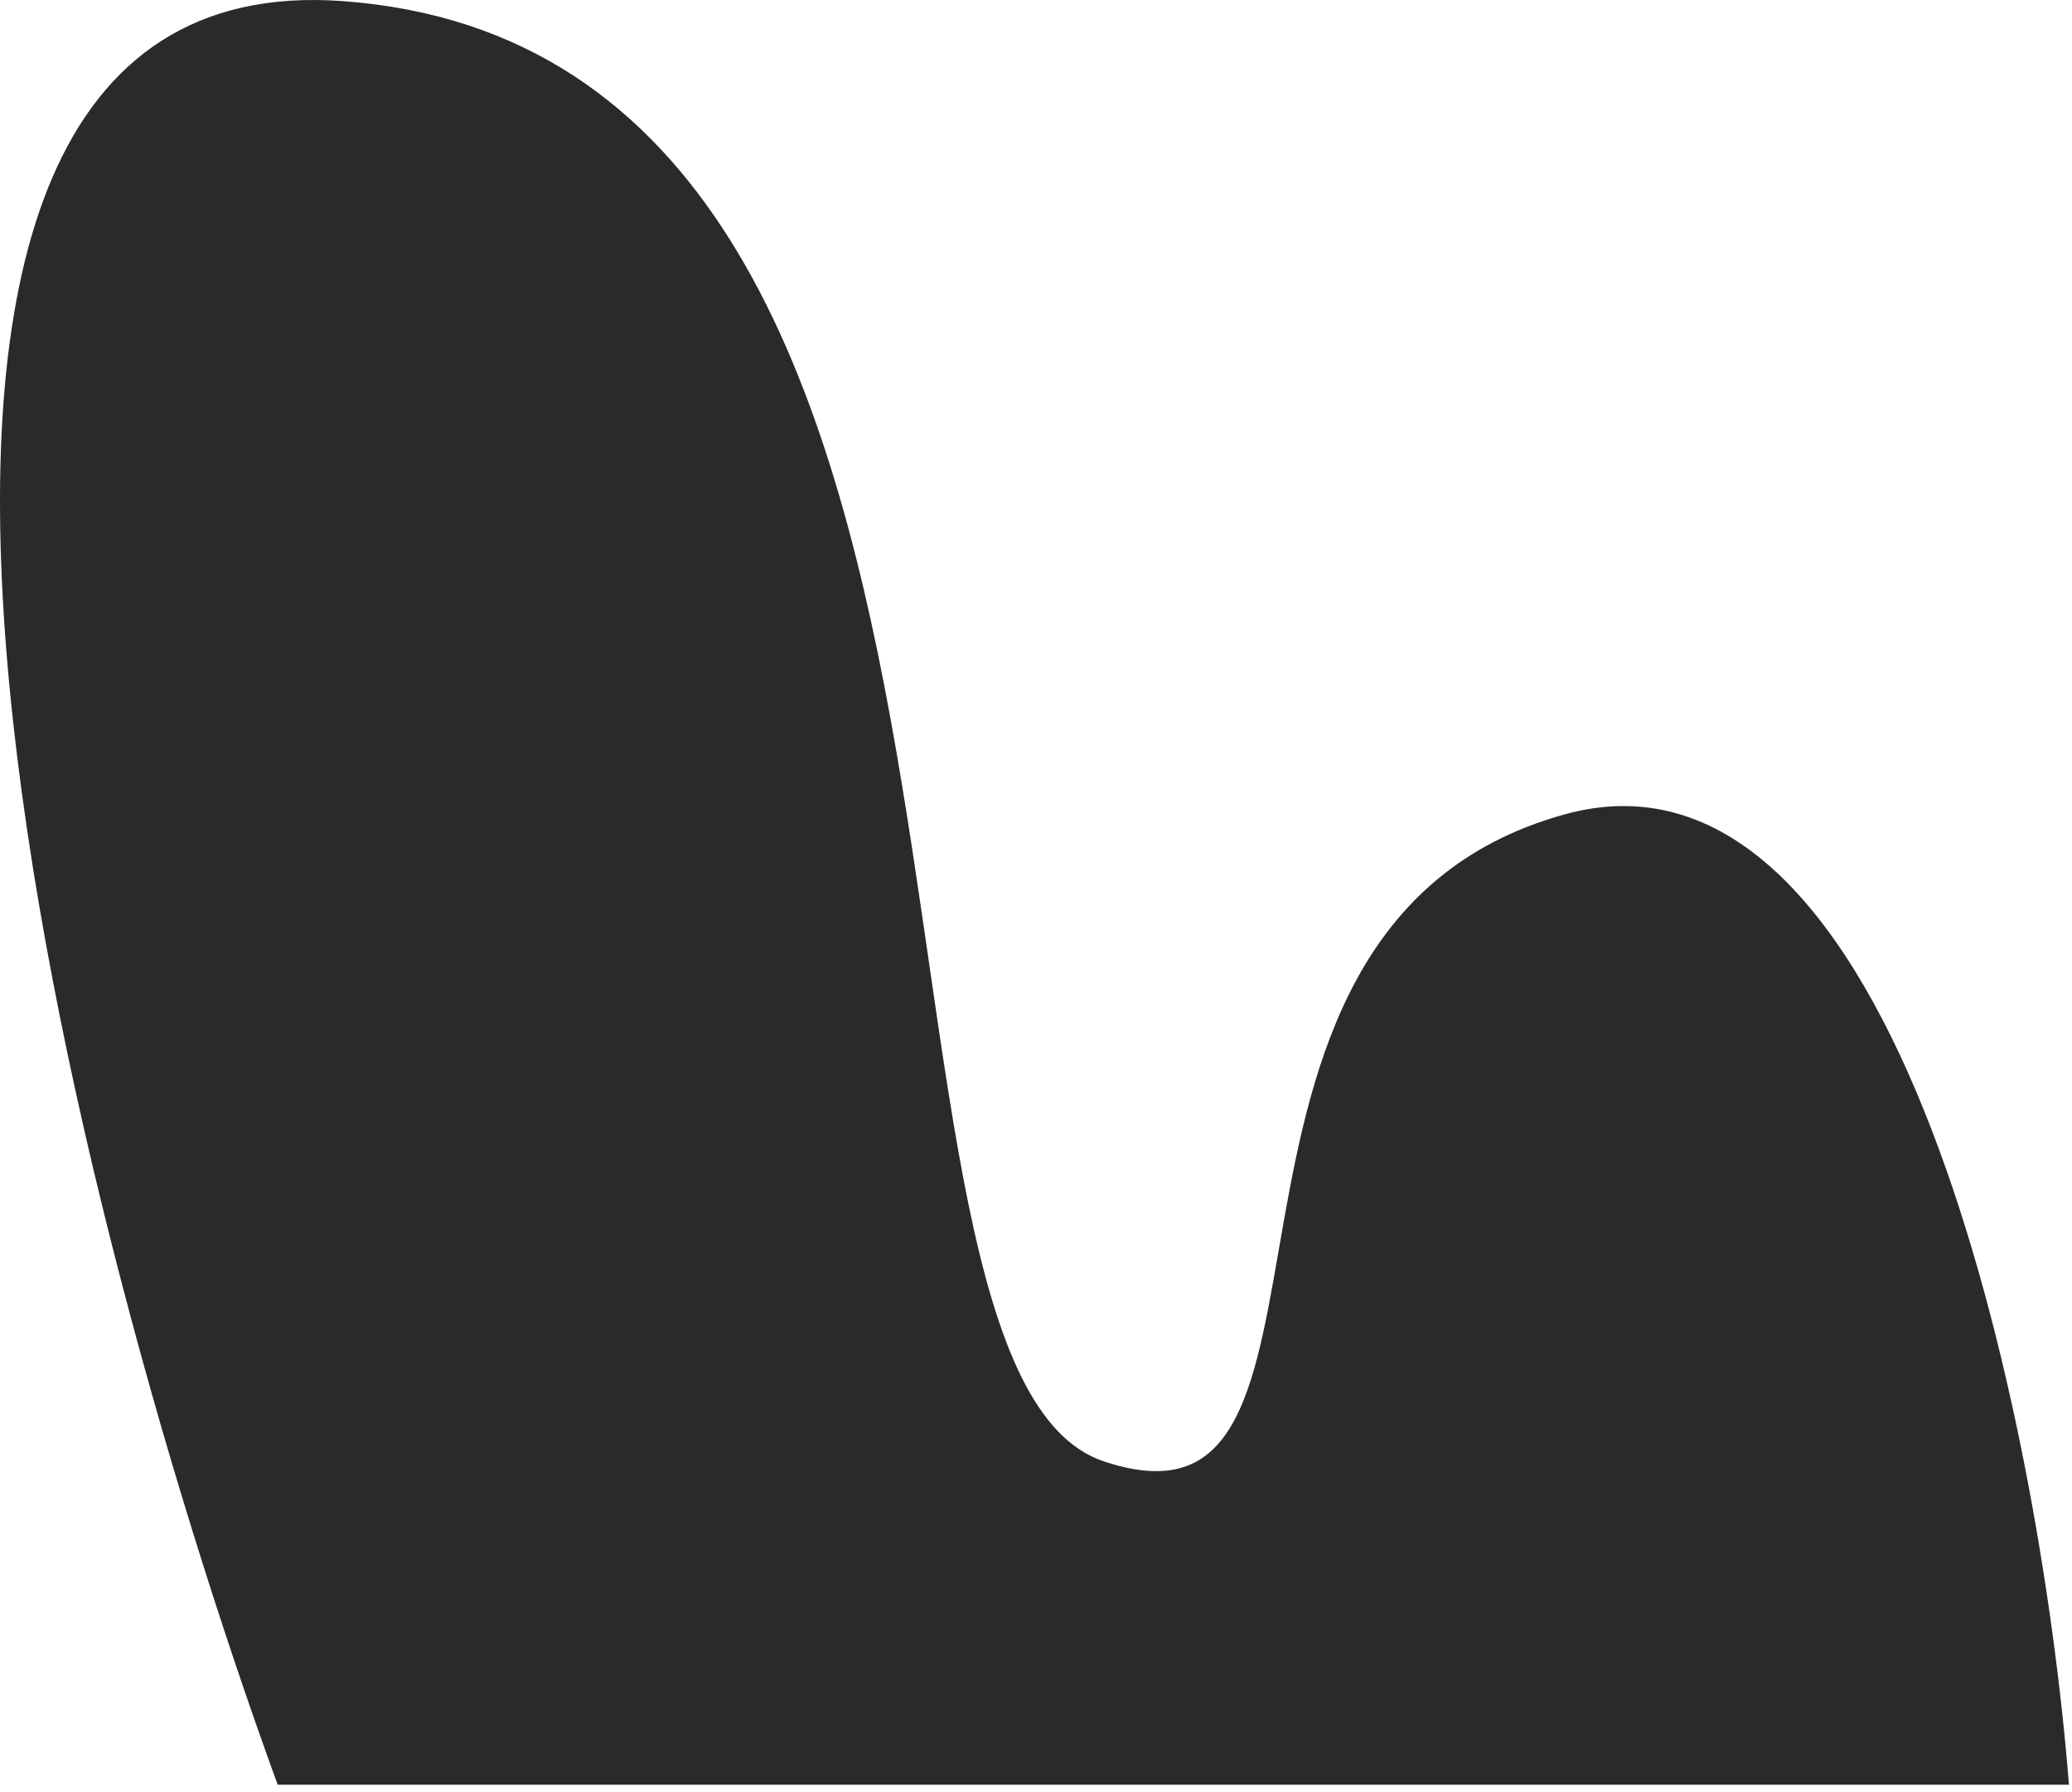
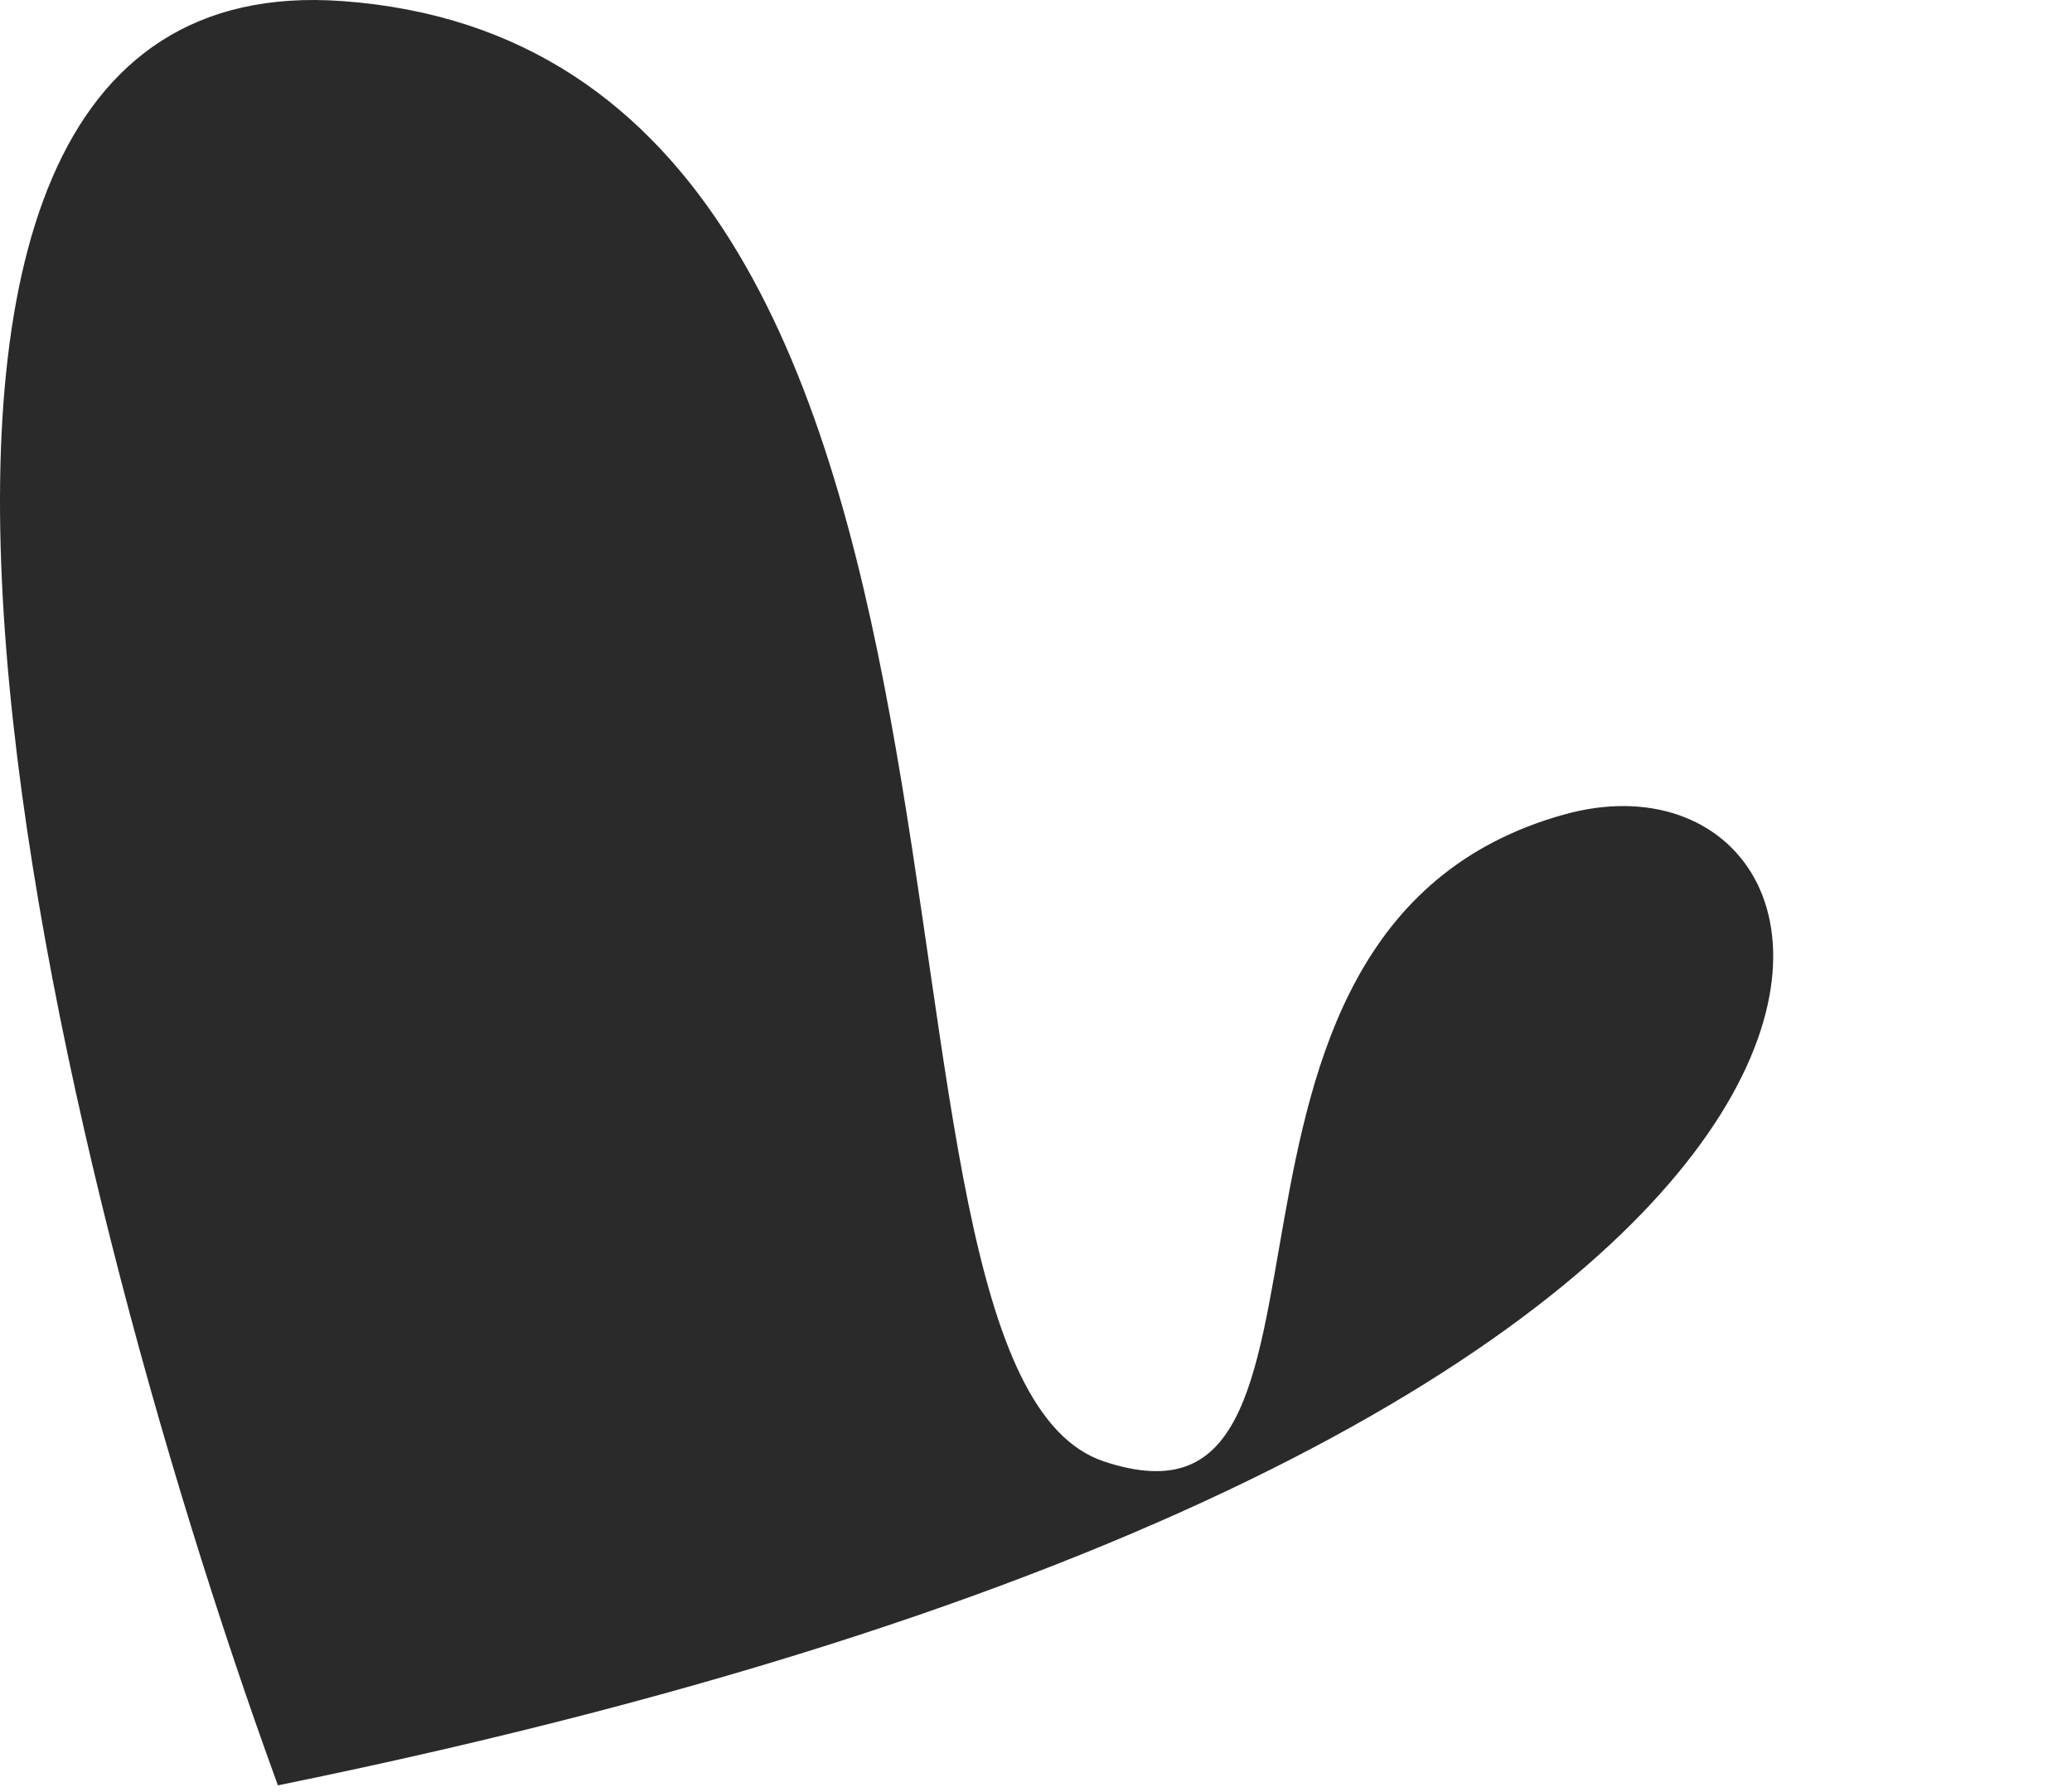
<svg xmlns="http://www.w3.org/2000/svg" width="237" height="205" viewBox="0 0 237 205" fill="none">
-   <path d="M39.11 0.622C-27.29 -4.178 6.777 133.955 32.11 203.622H236.11C232.777 162.622 216.71 83.222 179.11 93.622C132.11 106.622 159.11 178.622 126.11 167.622C93.11 156.622 122.11 6.622 39.11 0.622Z" fill="#2A2A2A" stroke="#2A2A2A" />
+   <path d="M39.11 0.622C-27.29 -4.178 6.777 133.955 32.11 203.622C232.777 162.622 216.71 83.222 179.11 93.622C132.11 106.622 159.11 178.622 126.11 167.622C93.11 156.622 122.11 6.622 39.11 0.622Z" fill="#2A2A2A" stroke="#2A2A2A" />
</svg>